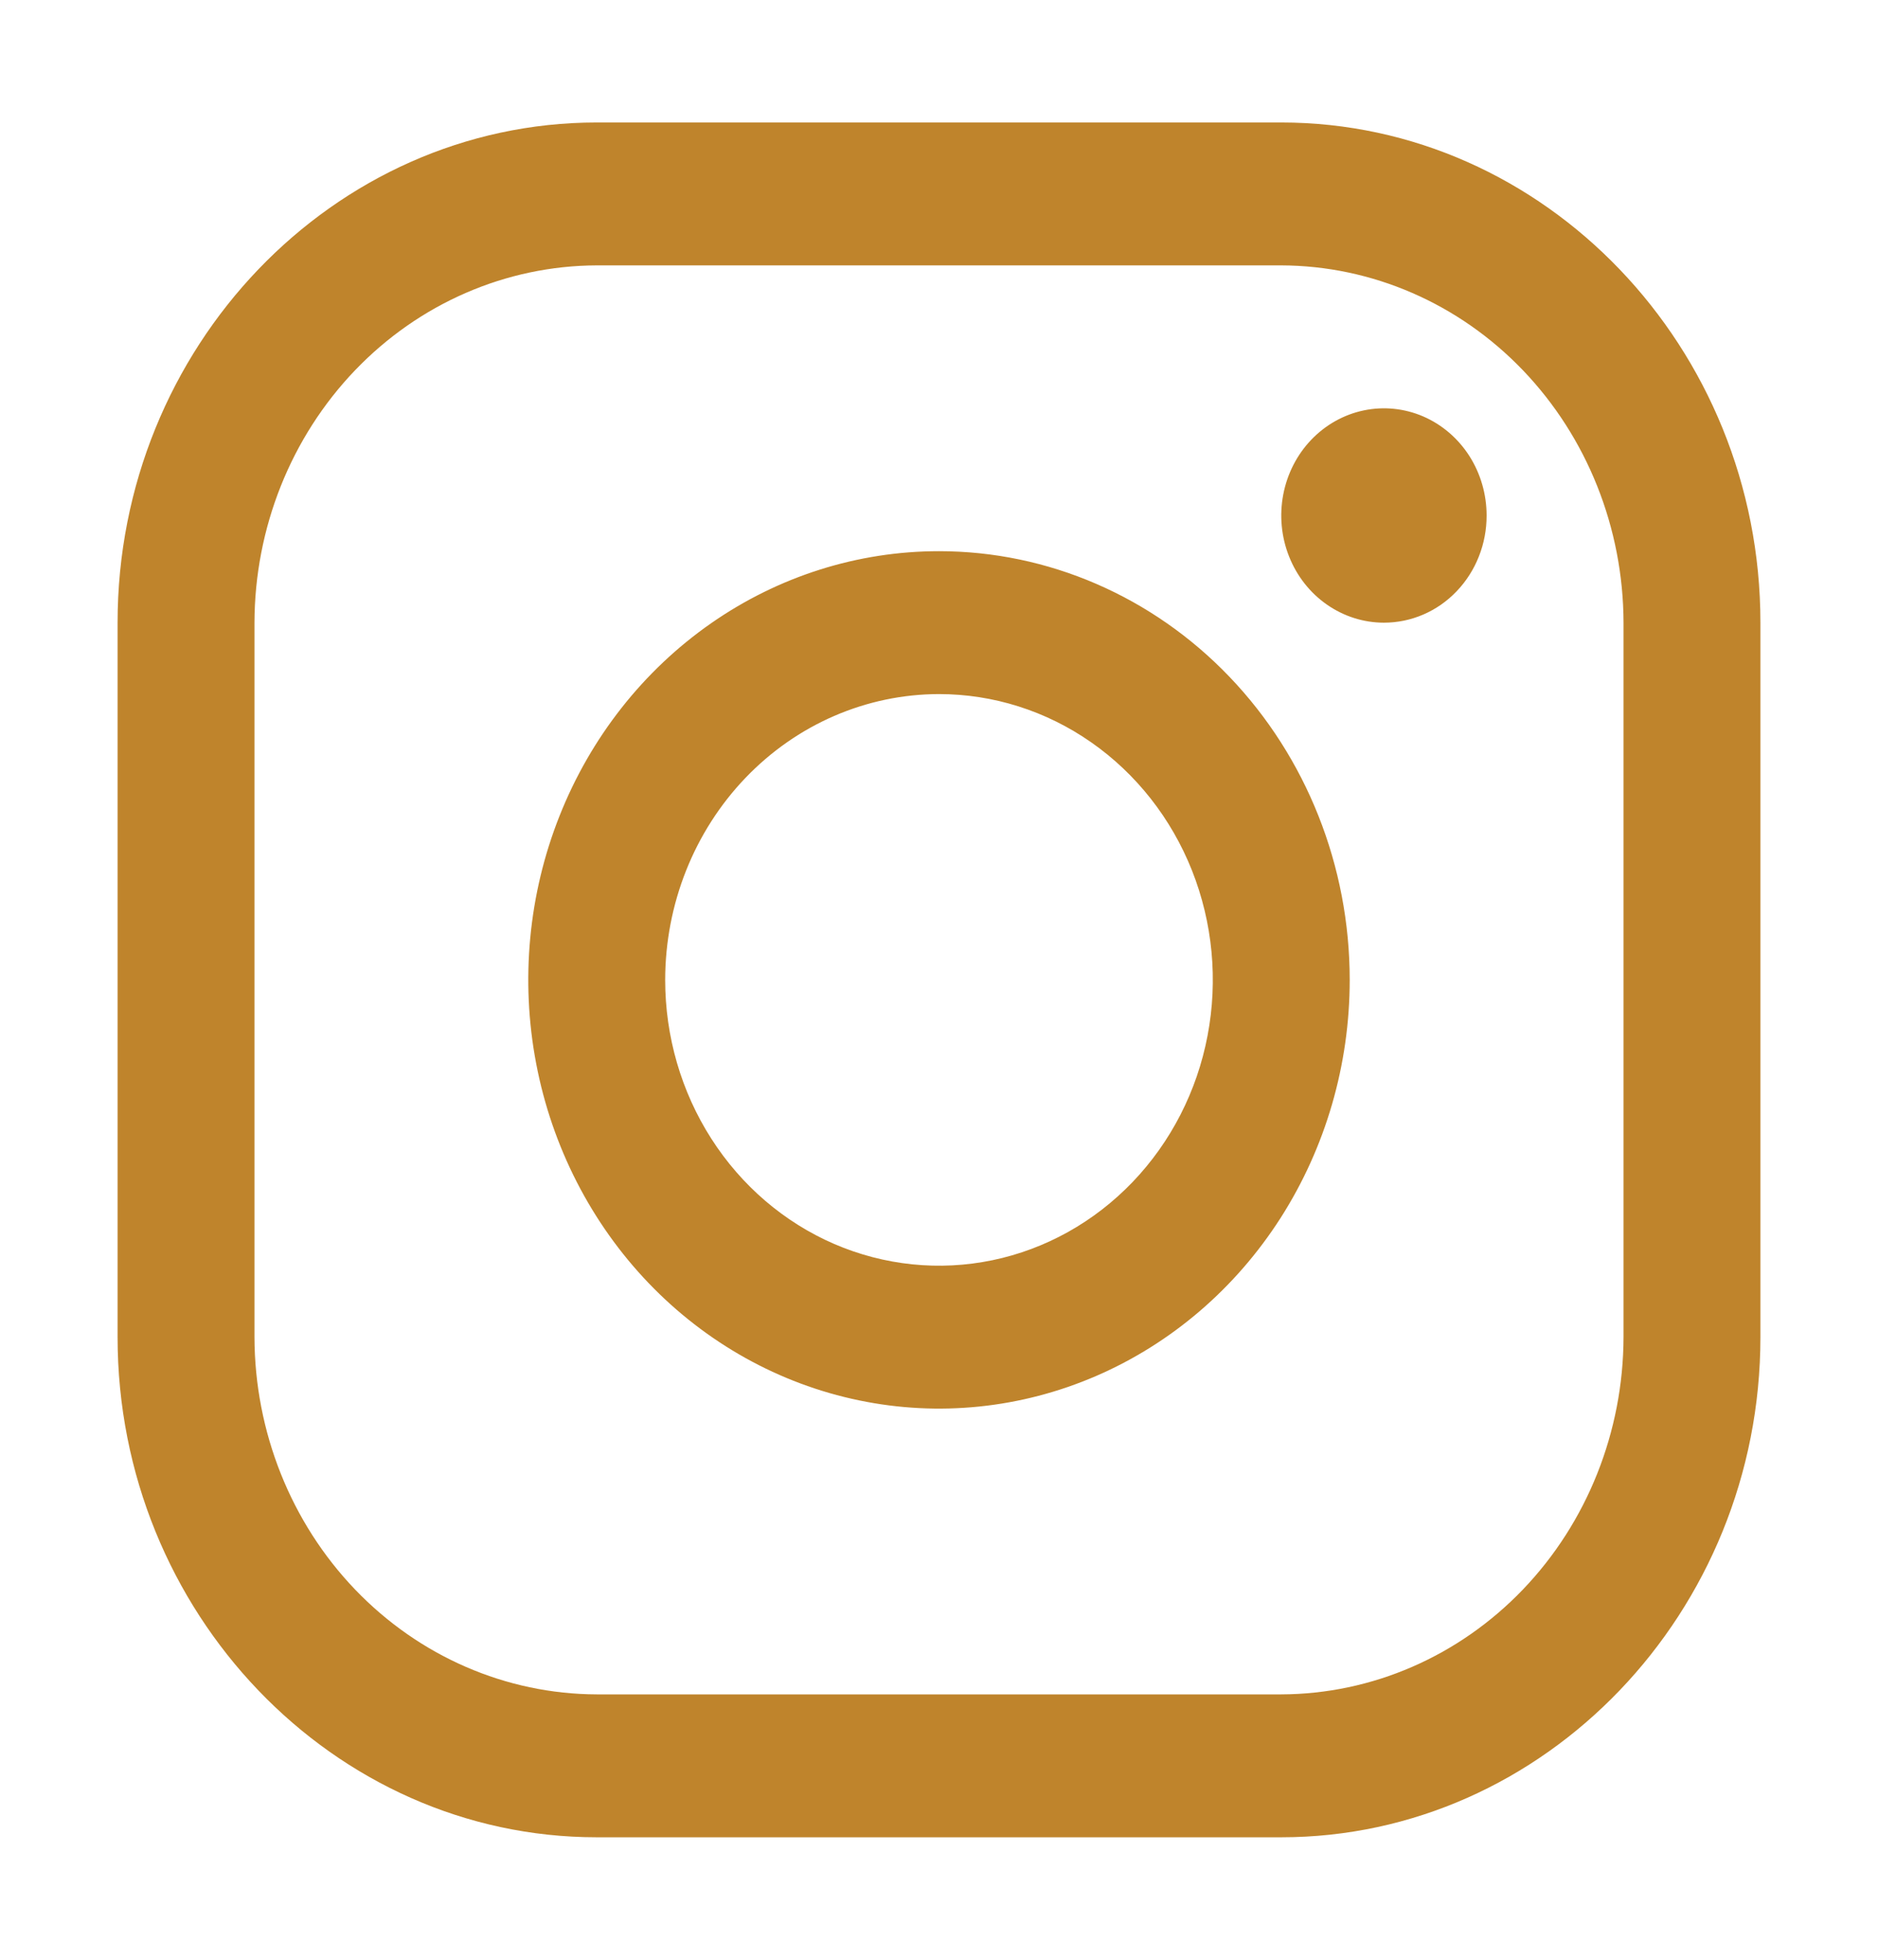
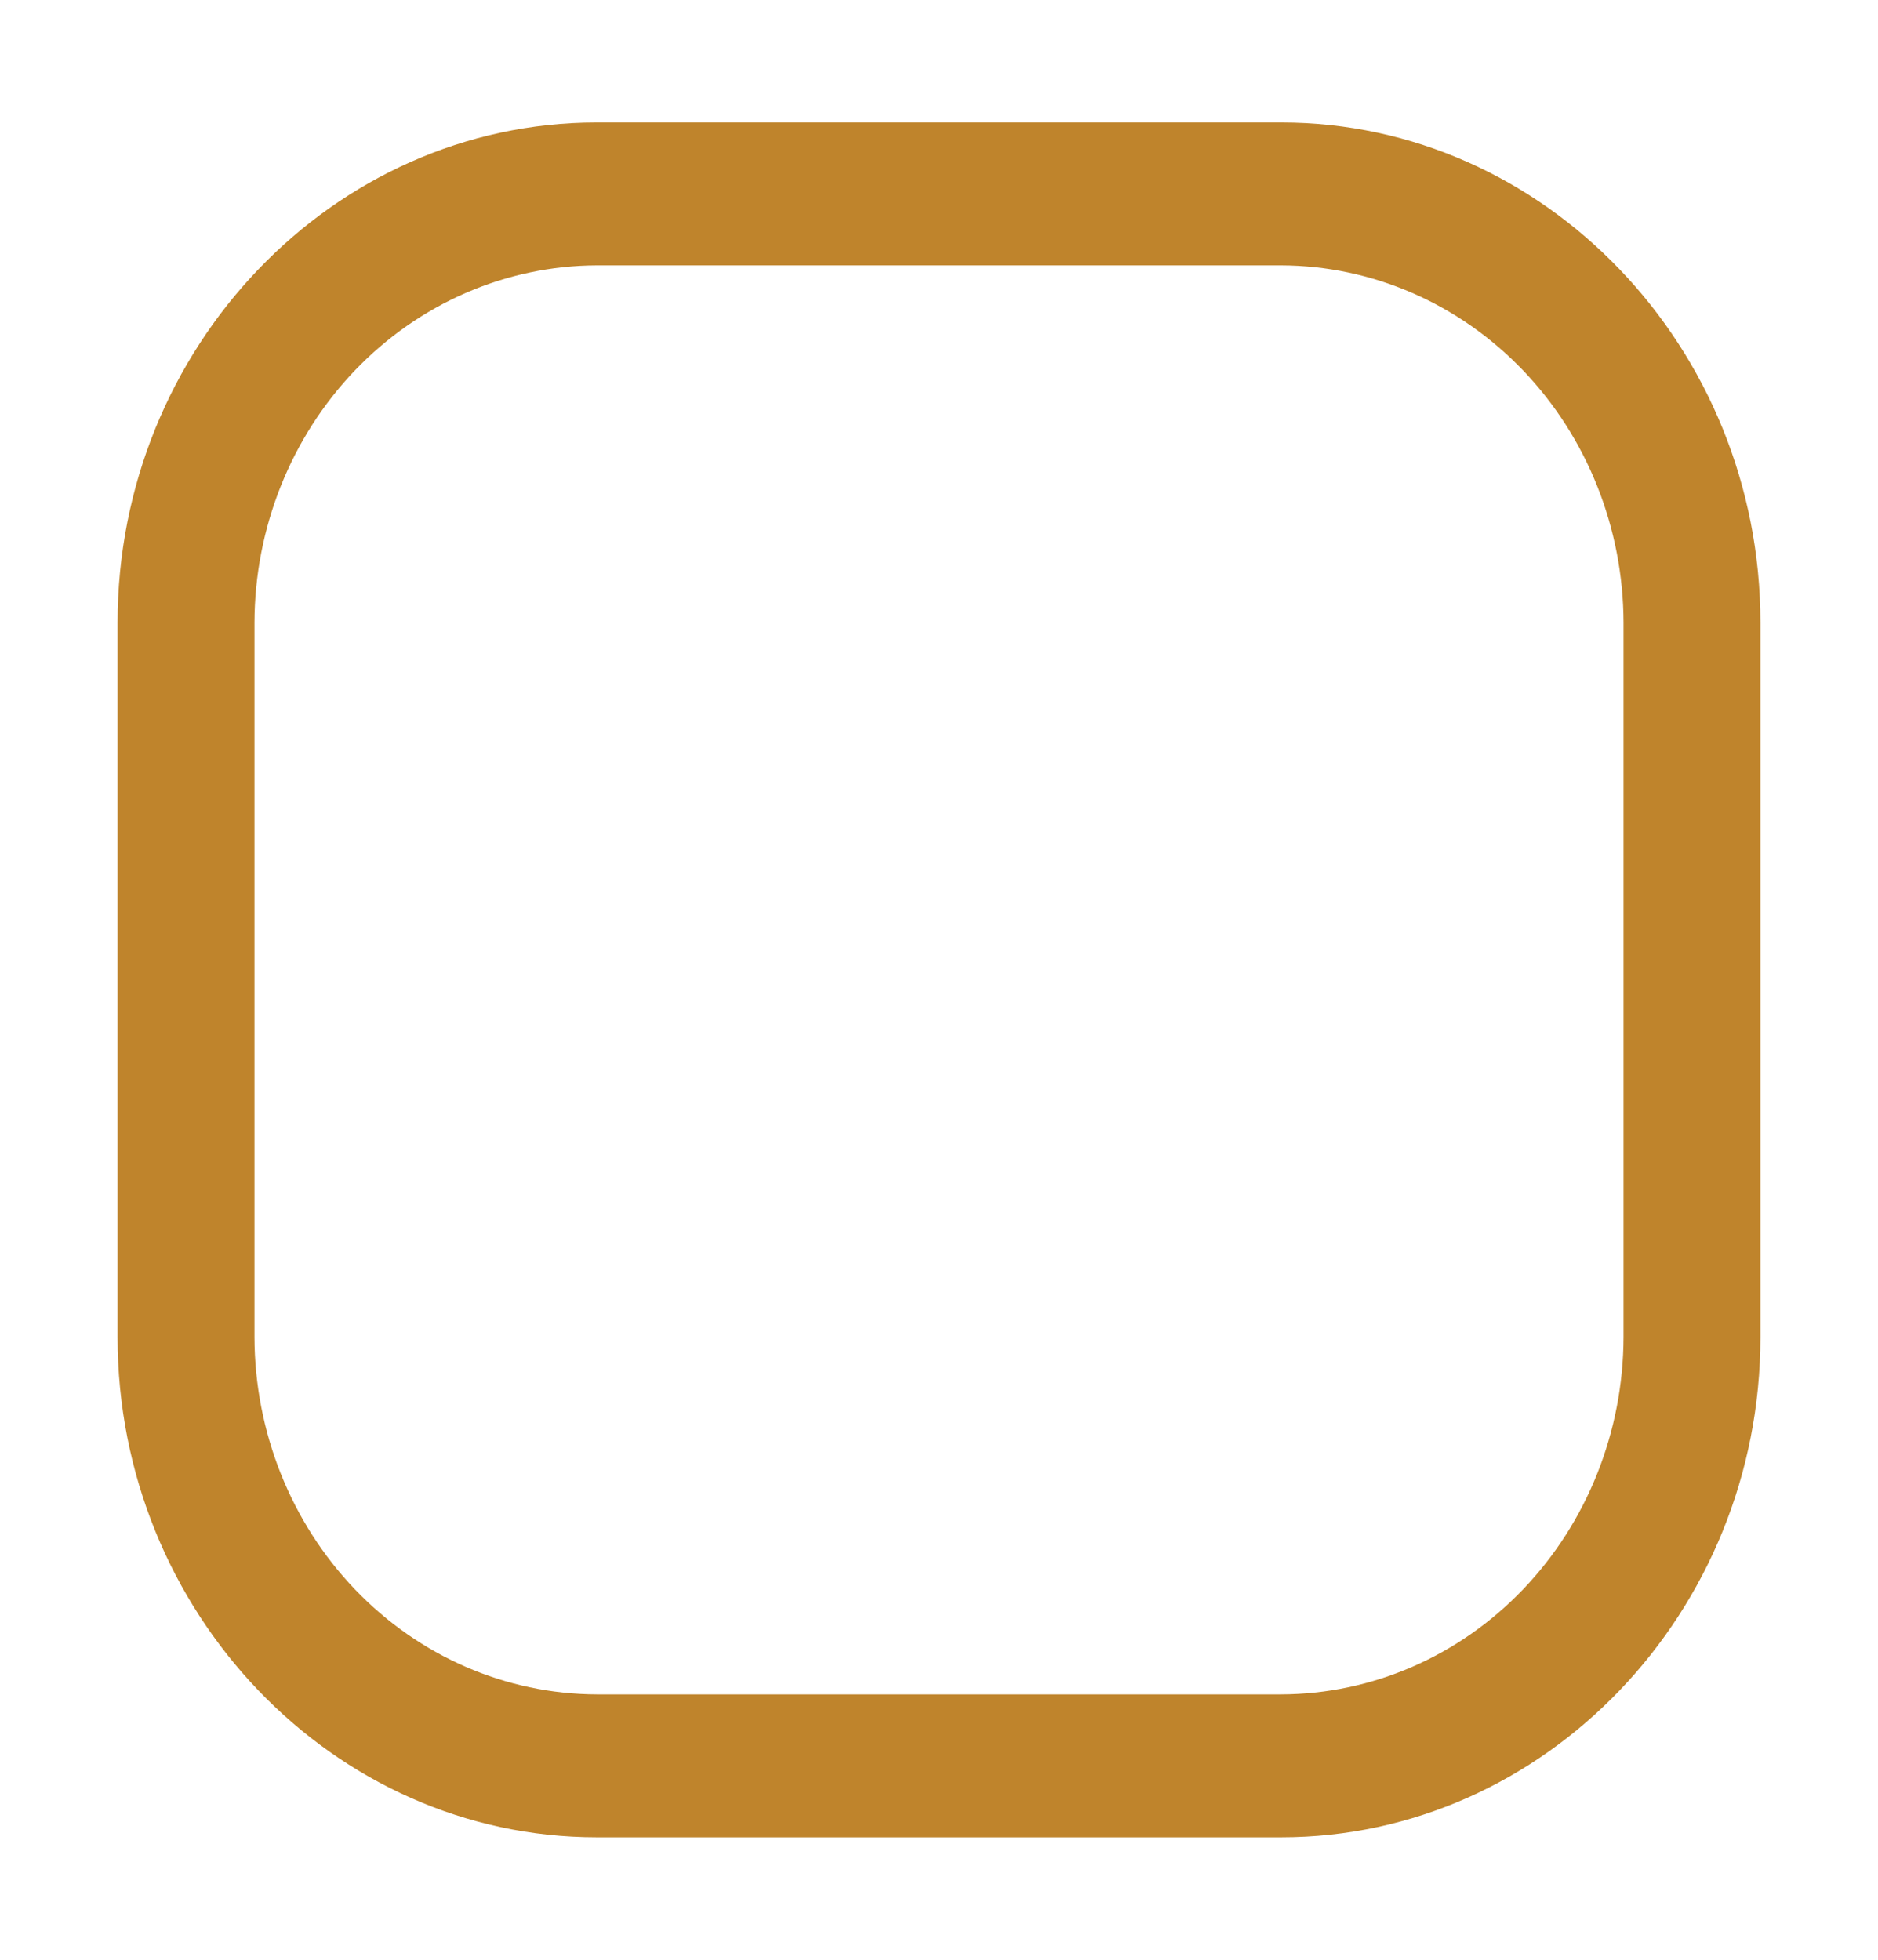
<svg xmlns="http://www.w3.org/2000/svg" width="46" height="48" viewBox="0 0 46 48" fill="none">
  <path d="M31.383 6.5C33.605 6.507 35.733 7.431 37.304 9.07C38.875 10.71 39.761 12.932 39.767 15.25V32.75C39.761 35.068 38.875 37.29 37.304 38.93C35.733 40.569 33.605 41.493 31.383 41.5H14.617C12.395 41.493 10.267 40.569 8.696 38.93C7.125 37.29 6.239 35.068 6.233 32.75V15.25C6.239 12.932 7.125 10.71 8.696 9.07C10.267 7.431 12.395 6.507 14.617 6.5H31.383ZM31.383 3H14.617C8.161 3 2.88 8.512 2.88 15.25V32.75C2.88 39.487 8.161 45 14.617 45H31.383C37.839 45 43.12 39.487 43.12 32.75V15.25C43.12 8.512 37.839 3 31.383 3Z" fill="#BF842C" />
-   <path d="M33.898 15.251C33.401 15.251 32.915 15.097 32.501 14.808C32.087 14.52 31.765 14.11 31.575 13.63C31.384 13.15 31.335 12.623 31.432 12.113C31.529 11.604 31.768 11.136 32.12 10.769C32.472 10.402 32.92 10.152 33.408 10.051C33.896 9.95 34.401 10.002 34.861 10.2C35.32 10.399 35.713 10.735 35.99 11.167C36.266 11.599 36.413 12.106 36.413 12.626C36.414 12.97 36.35 13.312 36.223 13.631C36.097 13.95 35.912 14.239 35.678 14.483C35.445 14.727 35.167 14.921 34.862 15.052C34.556 15.184 34.229 15.251 33.898 15.251ZM23 17C24.327 17 25.623 17.41 26.726 18.18C27.829 18.949 28.689 20.042 29.197 21.321C29.704 22.6 29.837 24.008 29.578 25.366C29.32 26.724 28.681 27.971 27.743 28.95C26.805 29.929 25.61 30.596 24.309 30.866C23.008 31.136 21.659 30.997 20.433 30.468C19.208 29.938 18.16 29.041 17.423 27.889C16.686 26.738 16.293 25.385 16.293 24C16.295 22.144 17.002 20.365 18.26 19.052C19.517 17.74 21.222 17.002 23 17ZM23 13.5C21.01 13.5 19.065 14.116 17.411 15.27C15.757 16.424 14.467 18.063 13.706 19.982C12.944 21.901 12.745 24.012 13.133 26.049C13.521 28.085 14.479 29.956 15.886 31.425C17.293 32.893 19.086 33.893 21.038 34.298C22.989 34.704 25.012 34.496 26.85 33.701C28.688 32.906 30.259 31.56 31.365 29.834C32.47 28.107 33.06 26.077 33.06 24C33.06 21.215 32 18.545 30.114 16.576C28.227 14.606 25.668 13.5 23 13.5Z" fill="#BF842C" />
</svg>